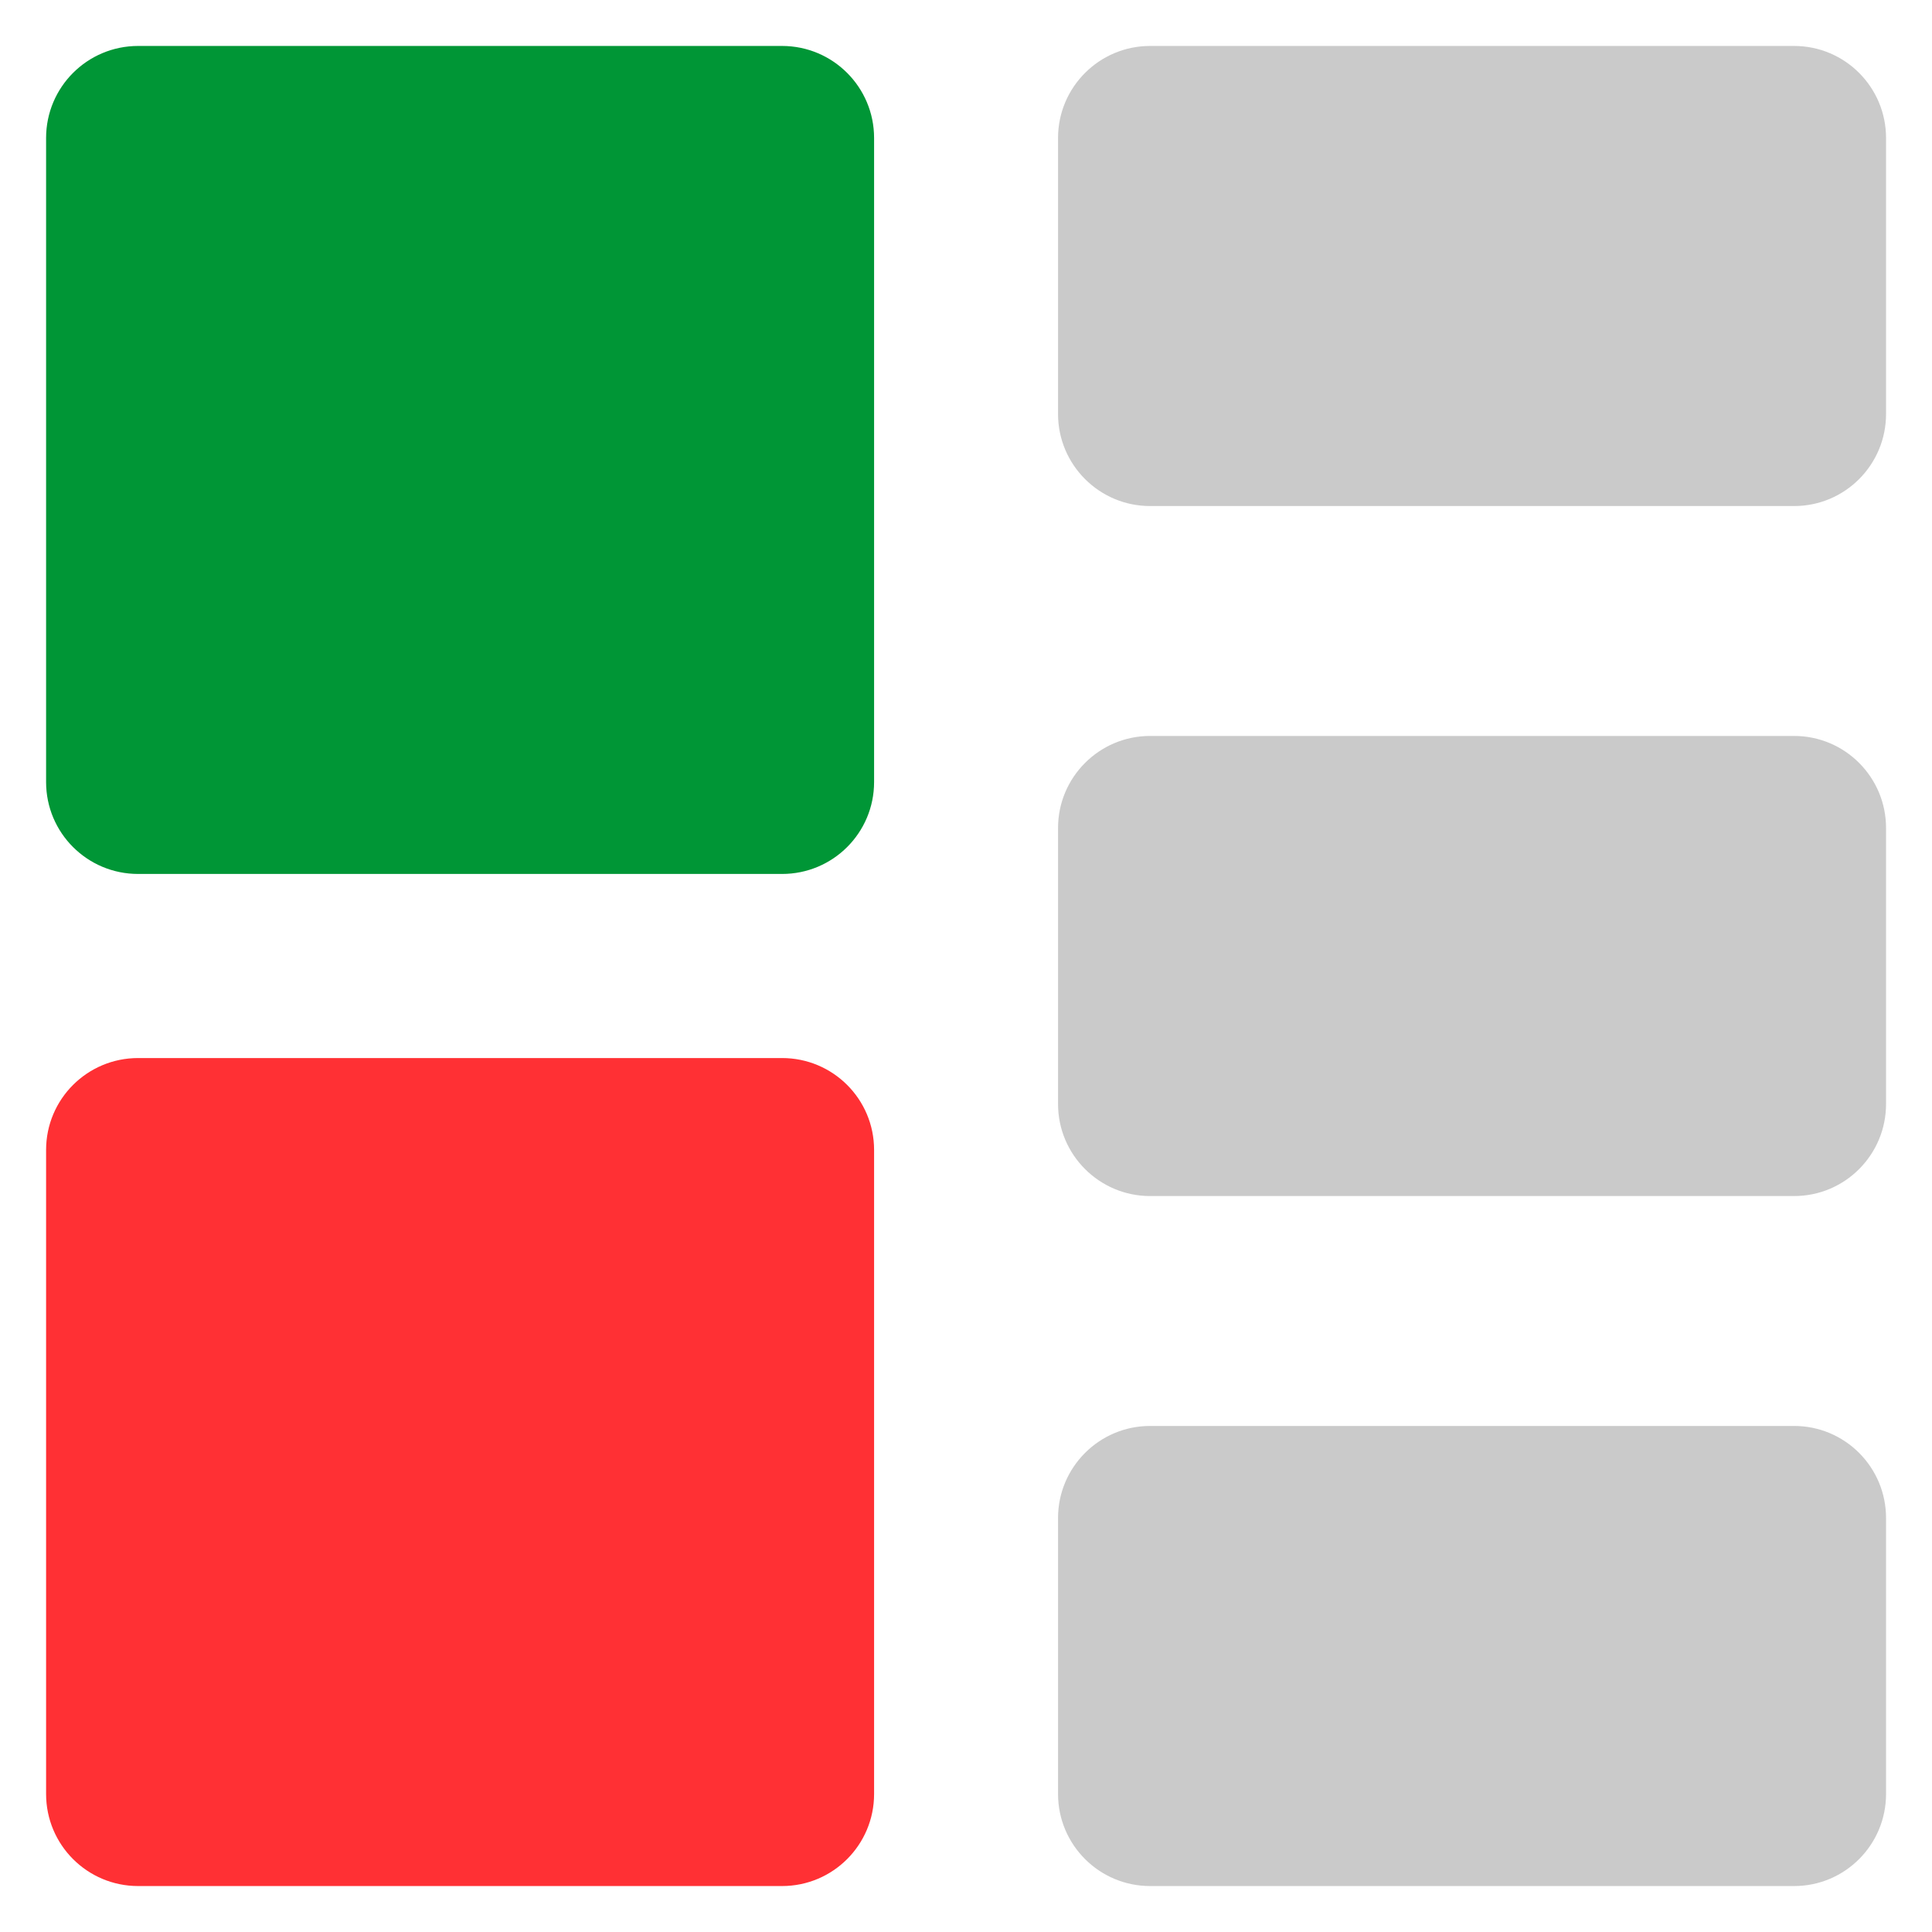
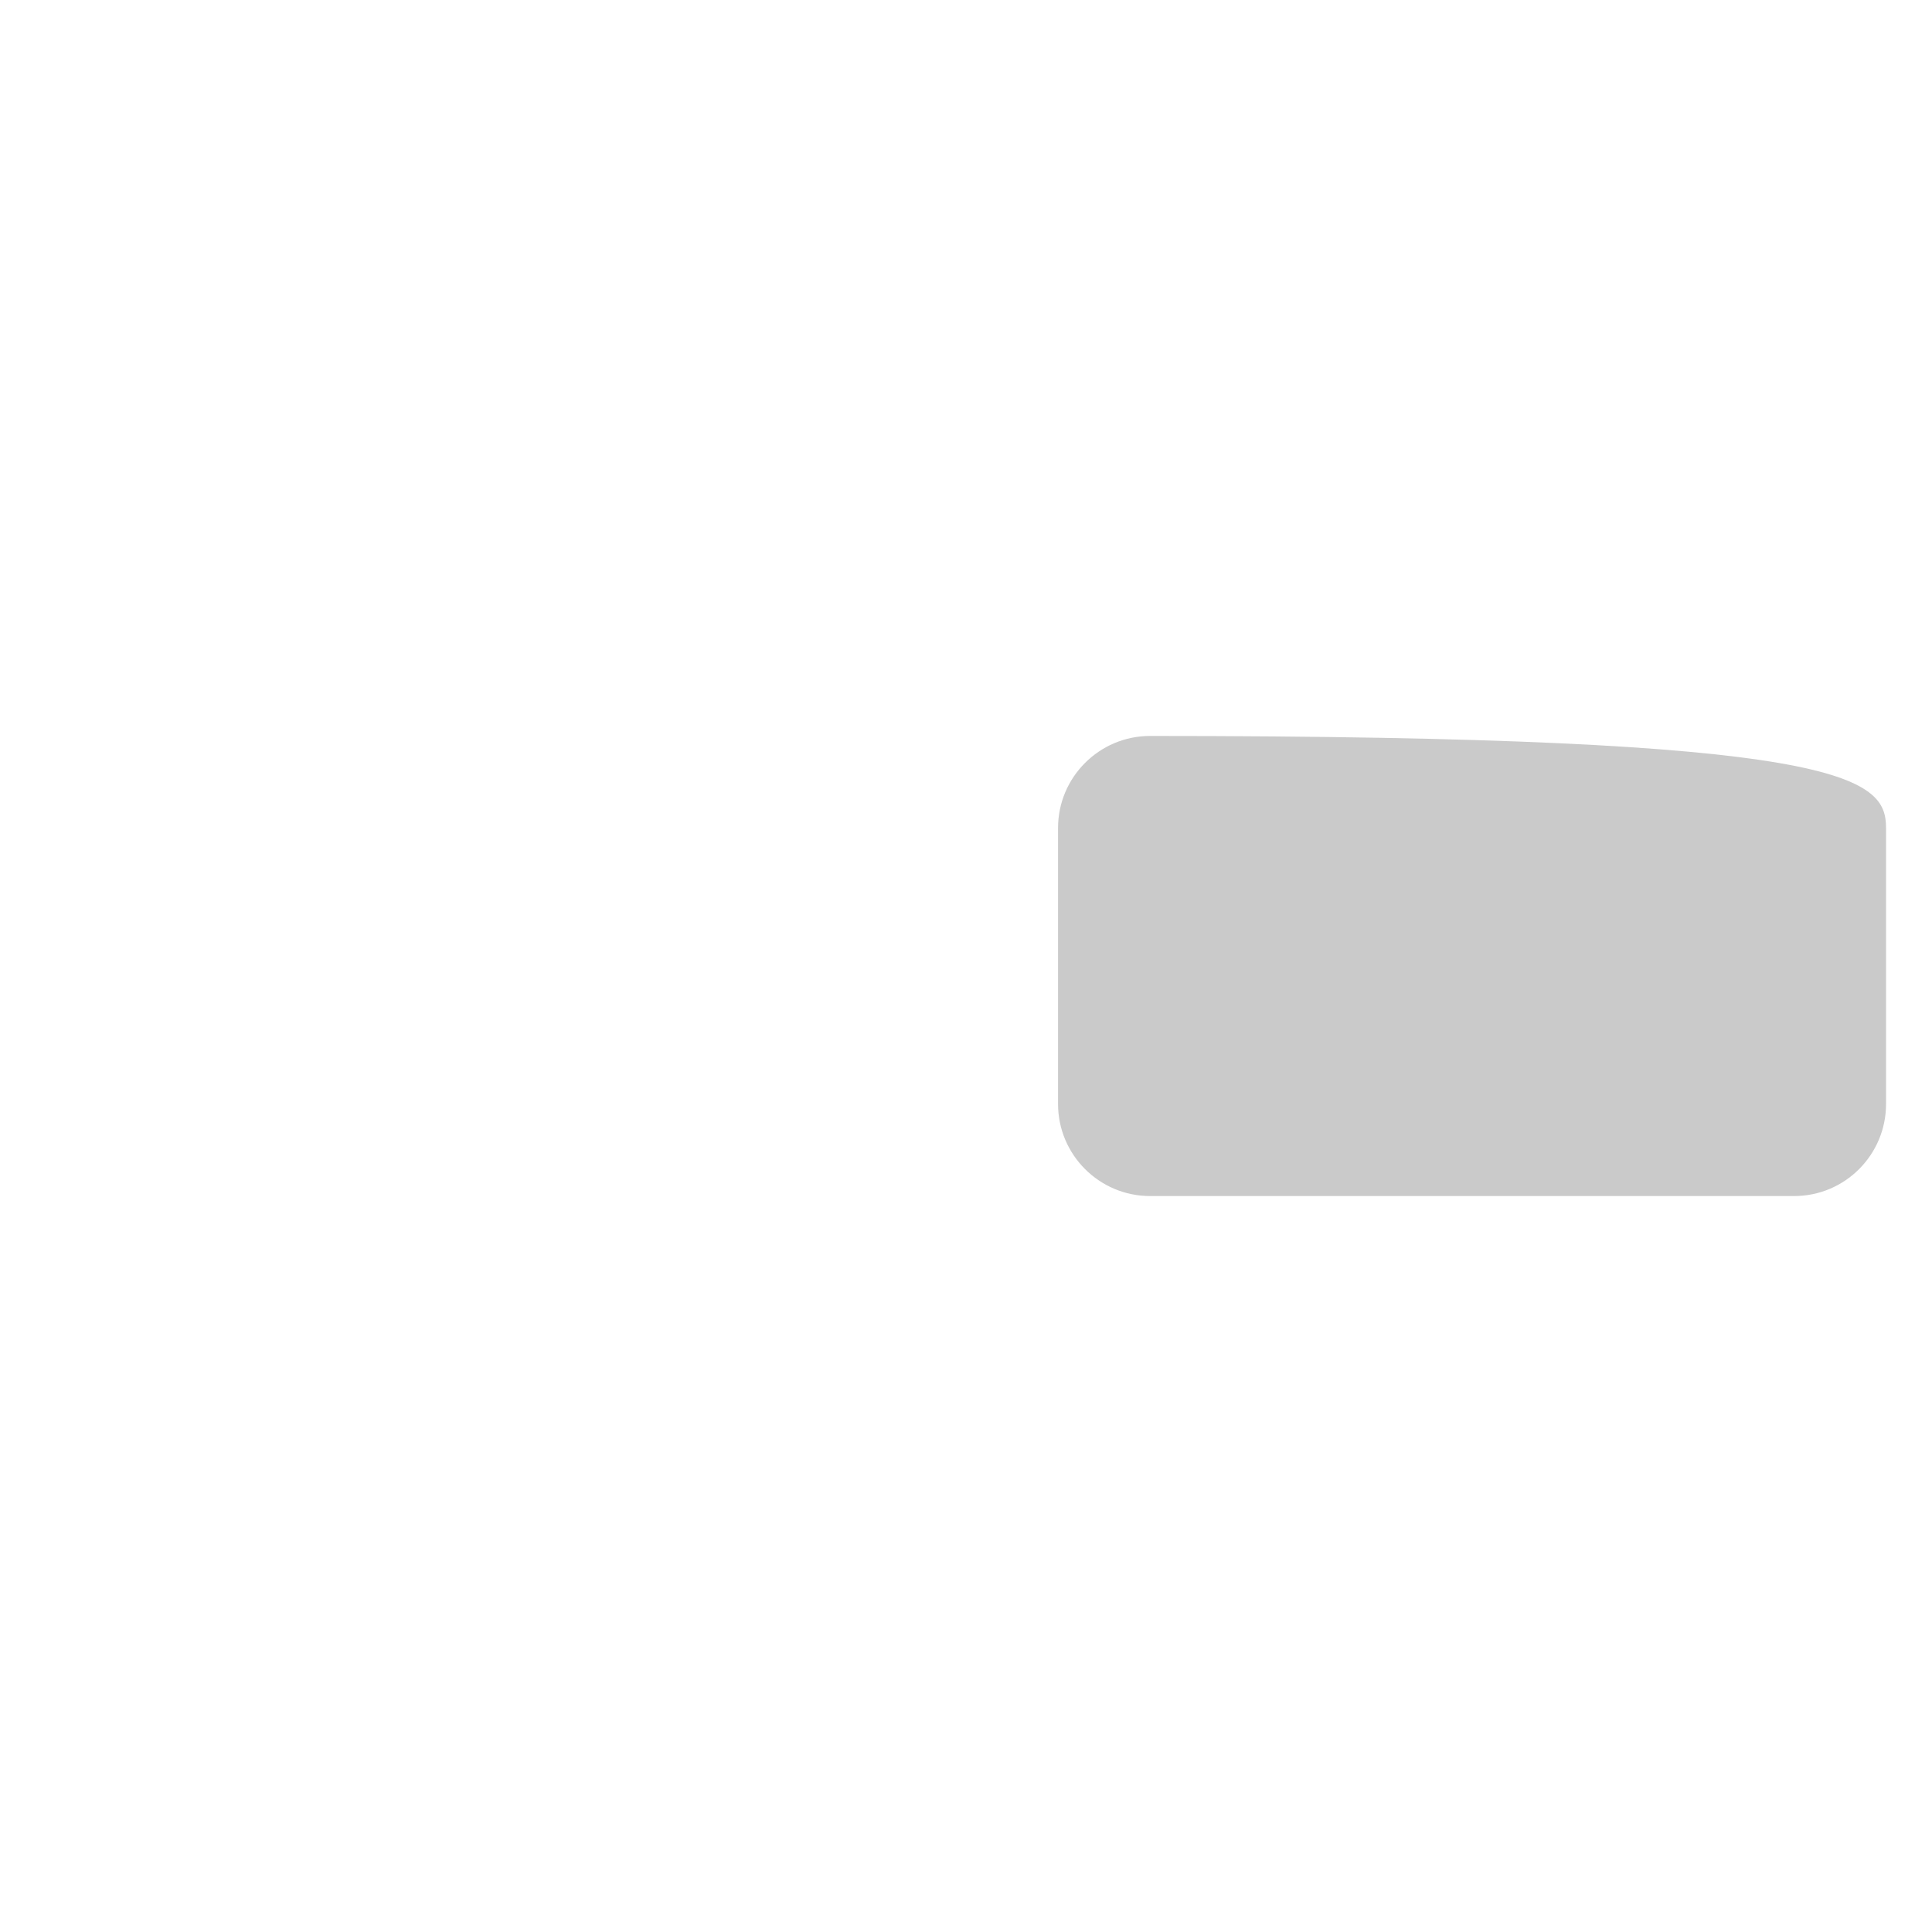
<svg xmlns="http://www.w3.org/2000/svg" width="14" height="14" viewBox="0 0 14 14" fill="none">
-   <path d="M0.334 1C0.334 0.632 0.632 0.333 1.001 0.333H5.667C6.036 0.333 6.334 0.632 6.334 1V5.667C6.334 6.035 6.036 6.333 5.667 6.333H1.001C0.632 6.333 0.334 6.035 0.334 5.667V1Z" fill="#009636" />
-   <path d="M7.667 1C7.667 0.632 7.966 0.333 8.334 0.333H13.001C13.369 0.333 13.667 0.632 13.667 1V3C13.667 3.368 13.369 3.667 13.001 3.667H8.334C7.966 3.667 7.667 3.368 7.667 3V1Z" fill="#CACACA" />
-   <path d="M7.667 6C7.667 5.632 7.966 5.333 8.334 5.333H13.001C13.369 5.333 13.667 5.632 13.667 6V8C13.667 8.368 13.369 8.667 13.001 8.667H8.334C7.966 8.667 7.667 8.368 7.667 8V6Z" fill="#CACACA" />
-   <path d="M7.667 11C7.667 10.632 7.966 10.333 8.334 10.333H13.001C13.369 10.333 13.667 10.632 13.667 11V13C13.667 13.368 13.369 13.667 13.001 13.667H8.334C7.966 13.667 7.667 13.368 7.667 13V11Z" fill="#CACACA" />
-   <path d="M0.334 8.333C0.334 7.965 0.632 7.667 1.001 7.667H5.667C6.036 7.667 6.334 7.965 6.334 8.333V13C6.334 13.368 6.036 13.667 5.667 13.667H1.001C0.632 13.667 0.334 13.368 0.334 13V8.333Z" fill="#FF3034" />
+   <path d="M7.667 6C7.667 5.632 7.966 5.333 8.334 5.333C13.369 5.333 13.667 5.632 13.667 6V8C13.667 8.368 13.369 8.667 13.001 8.667H8.334C7.966 8.667 7.667 8.368 7.667 8V6Z" fill="#CACACA" />
</svg>